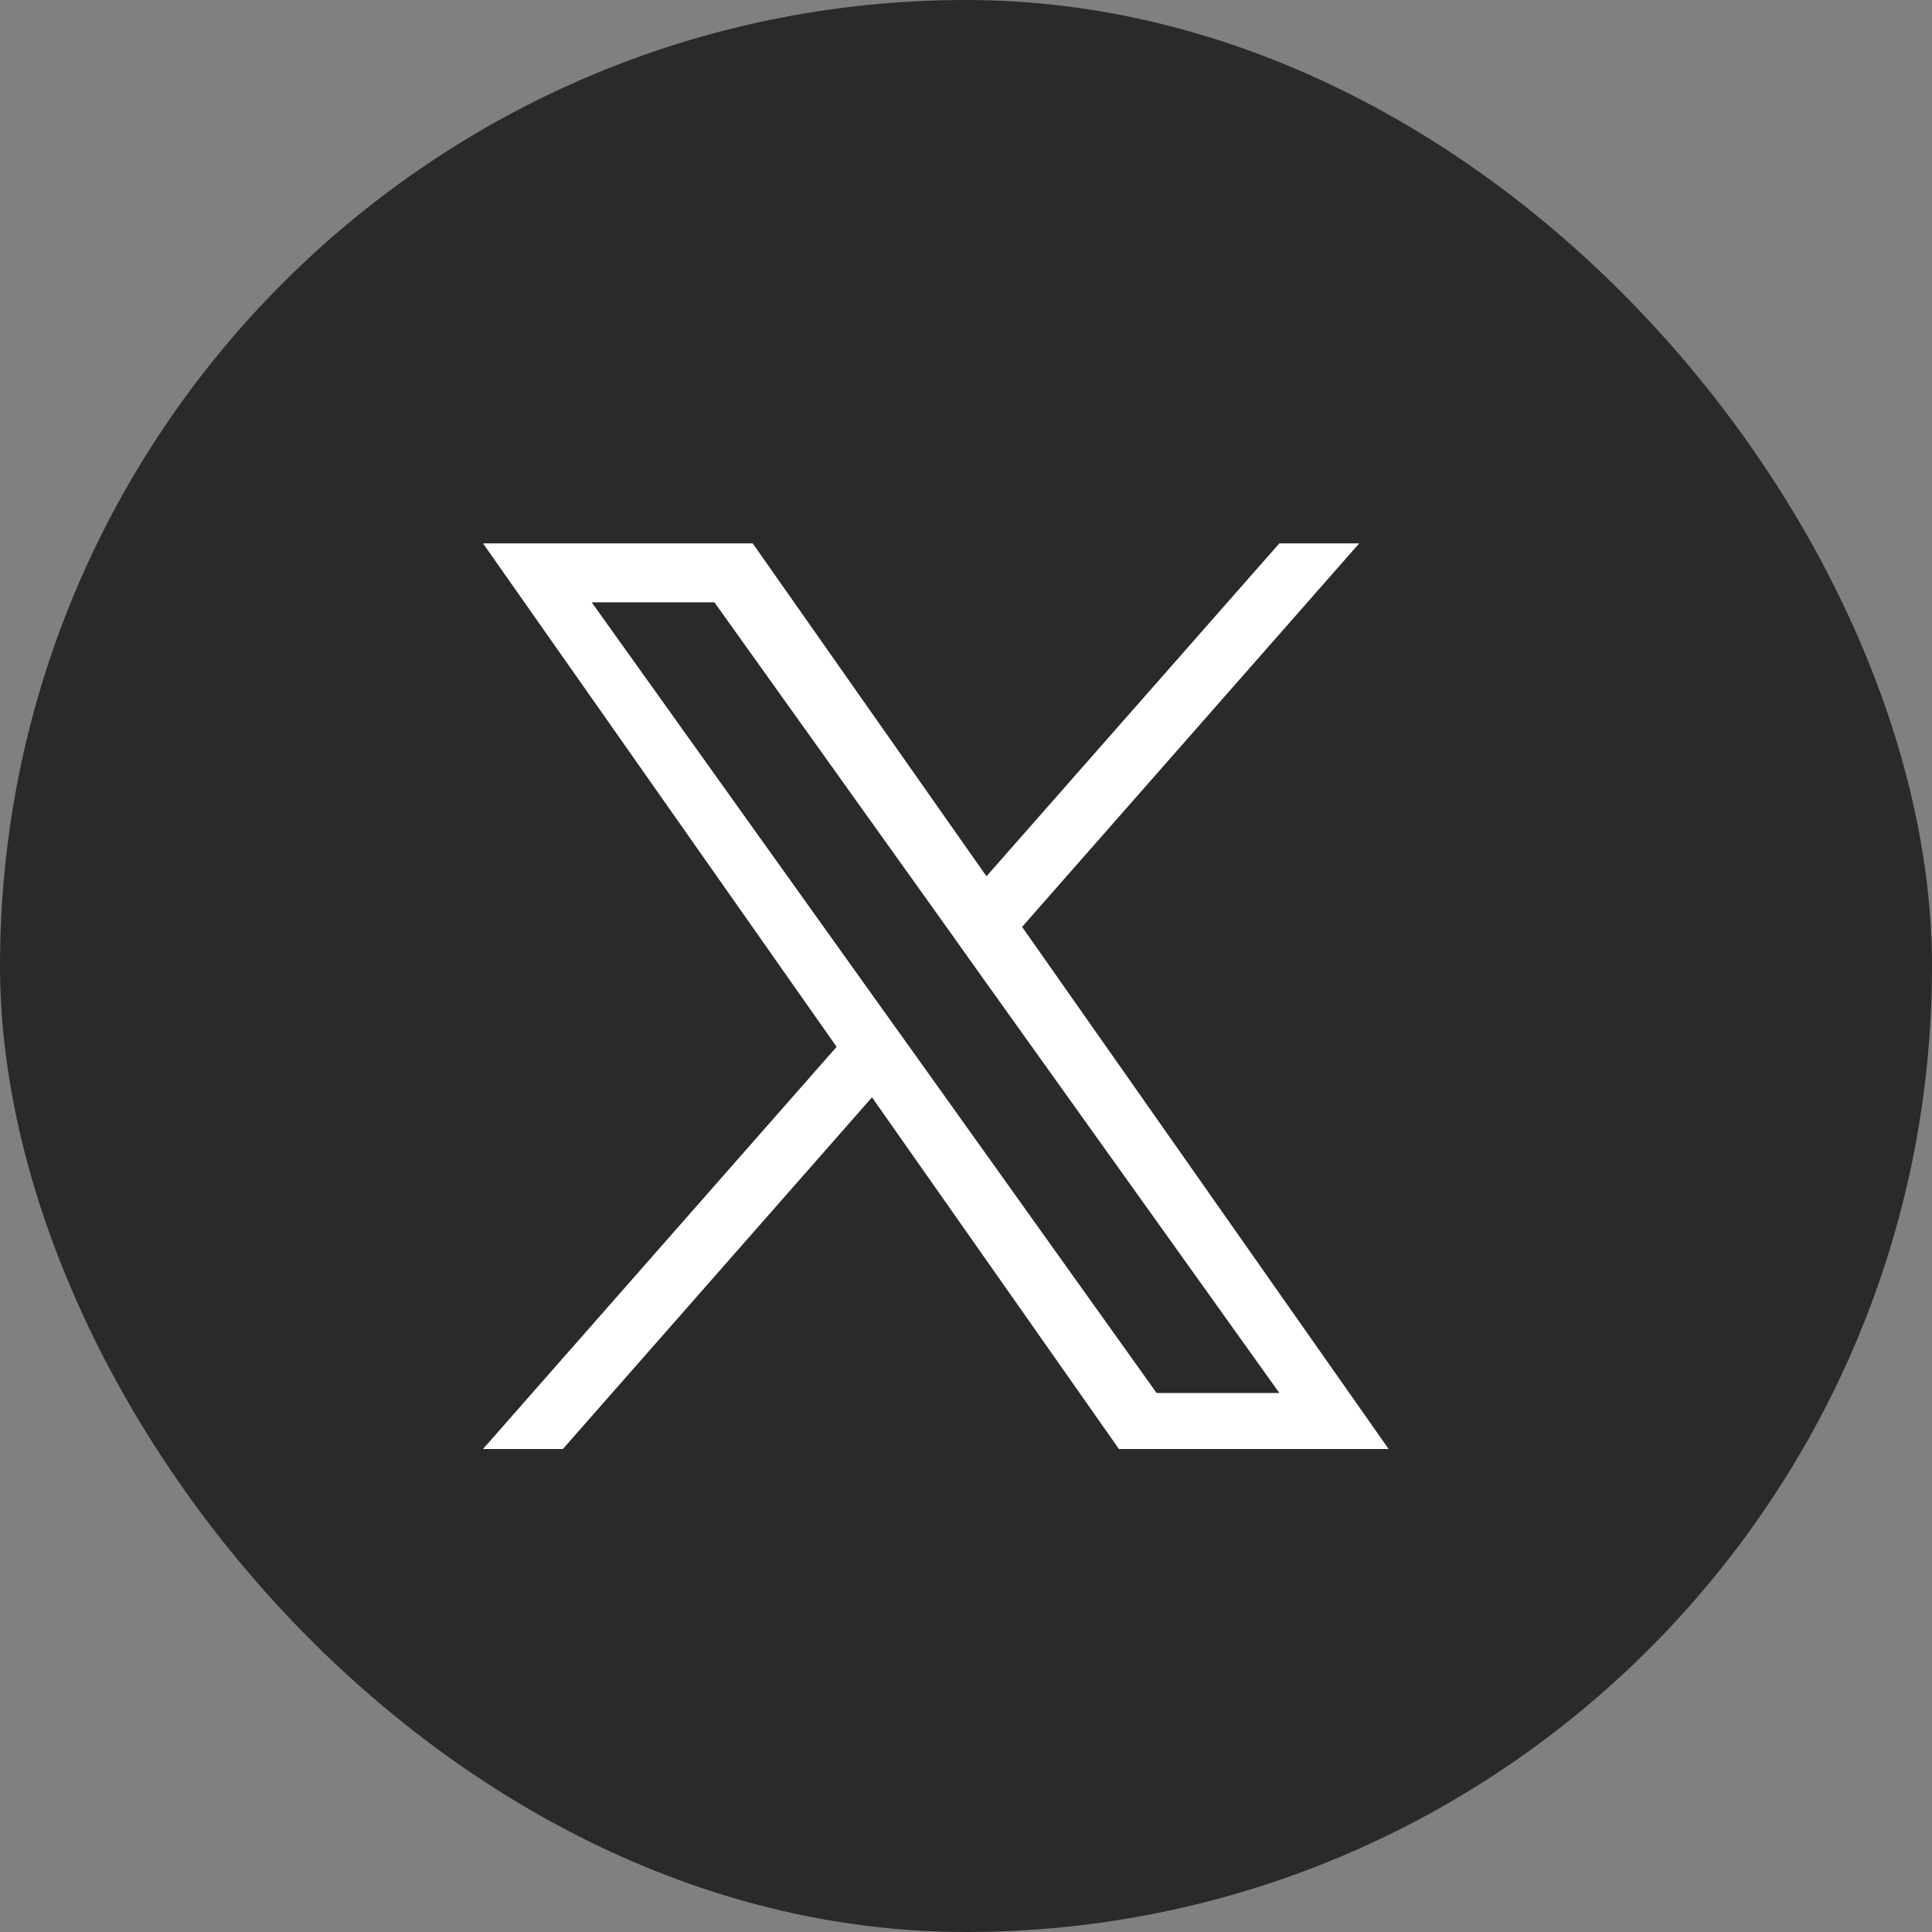
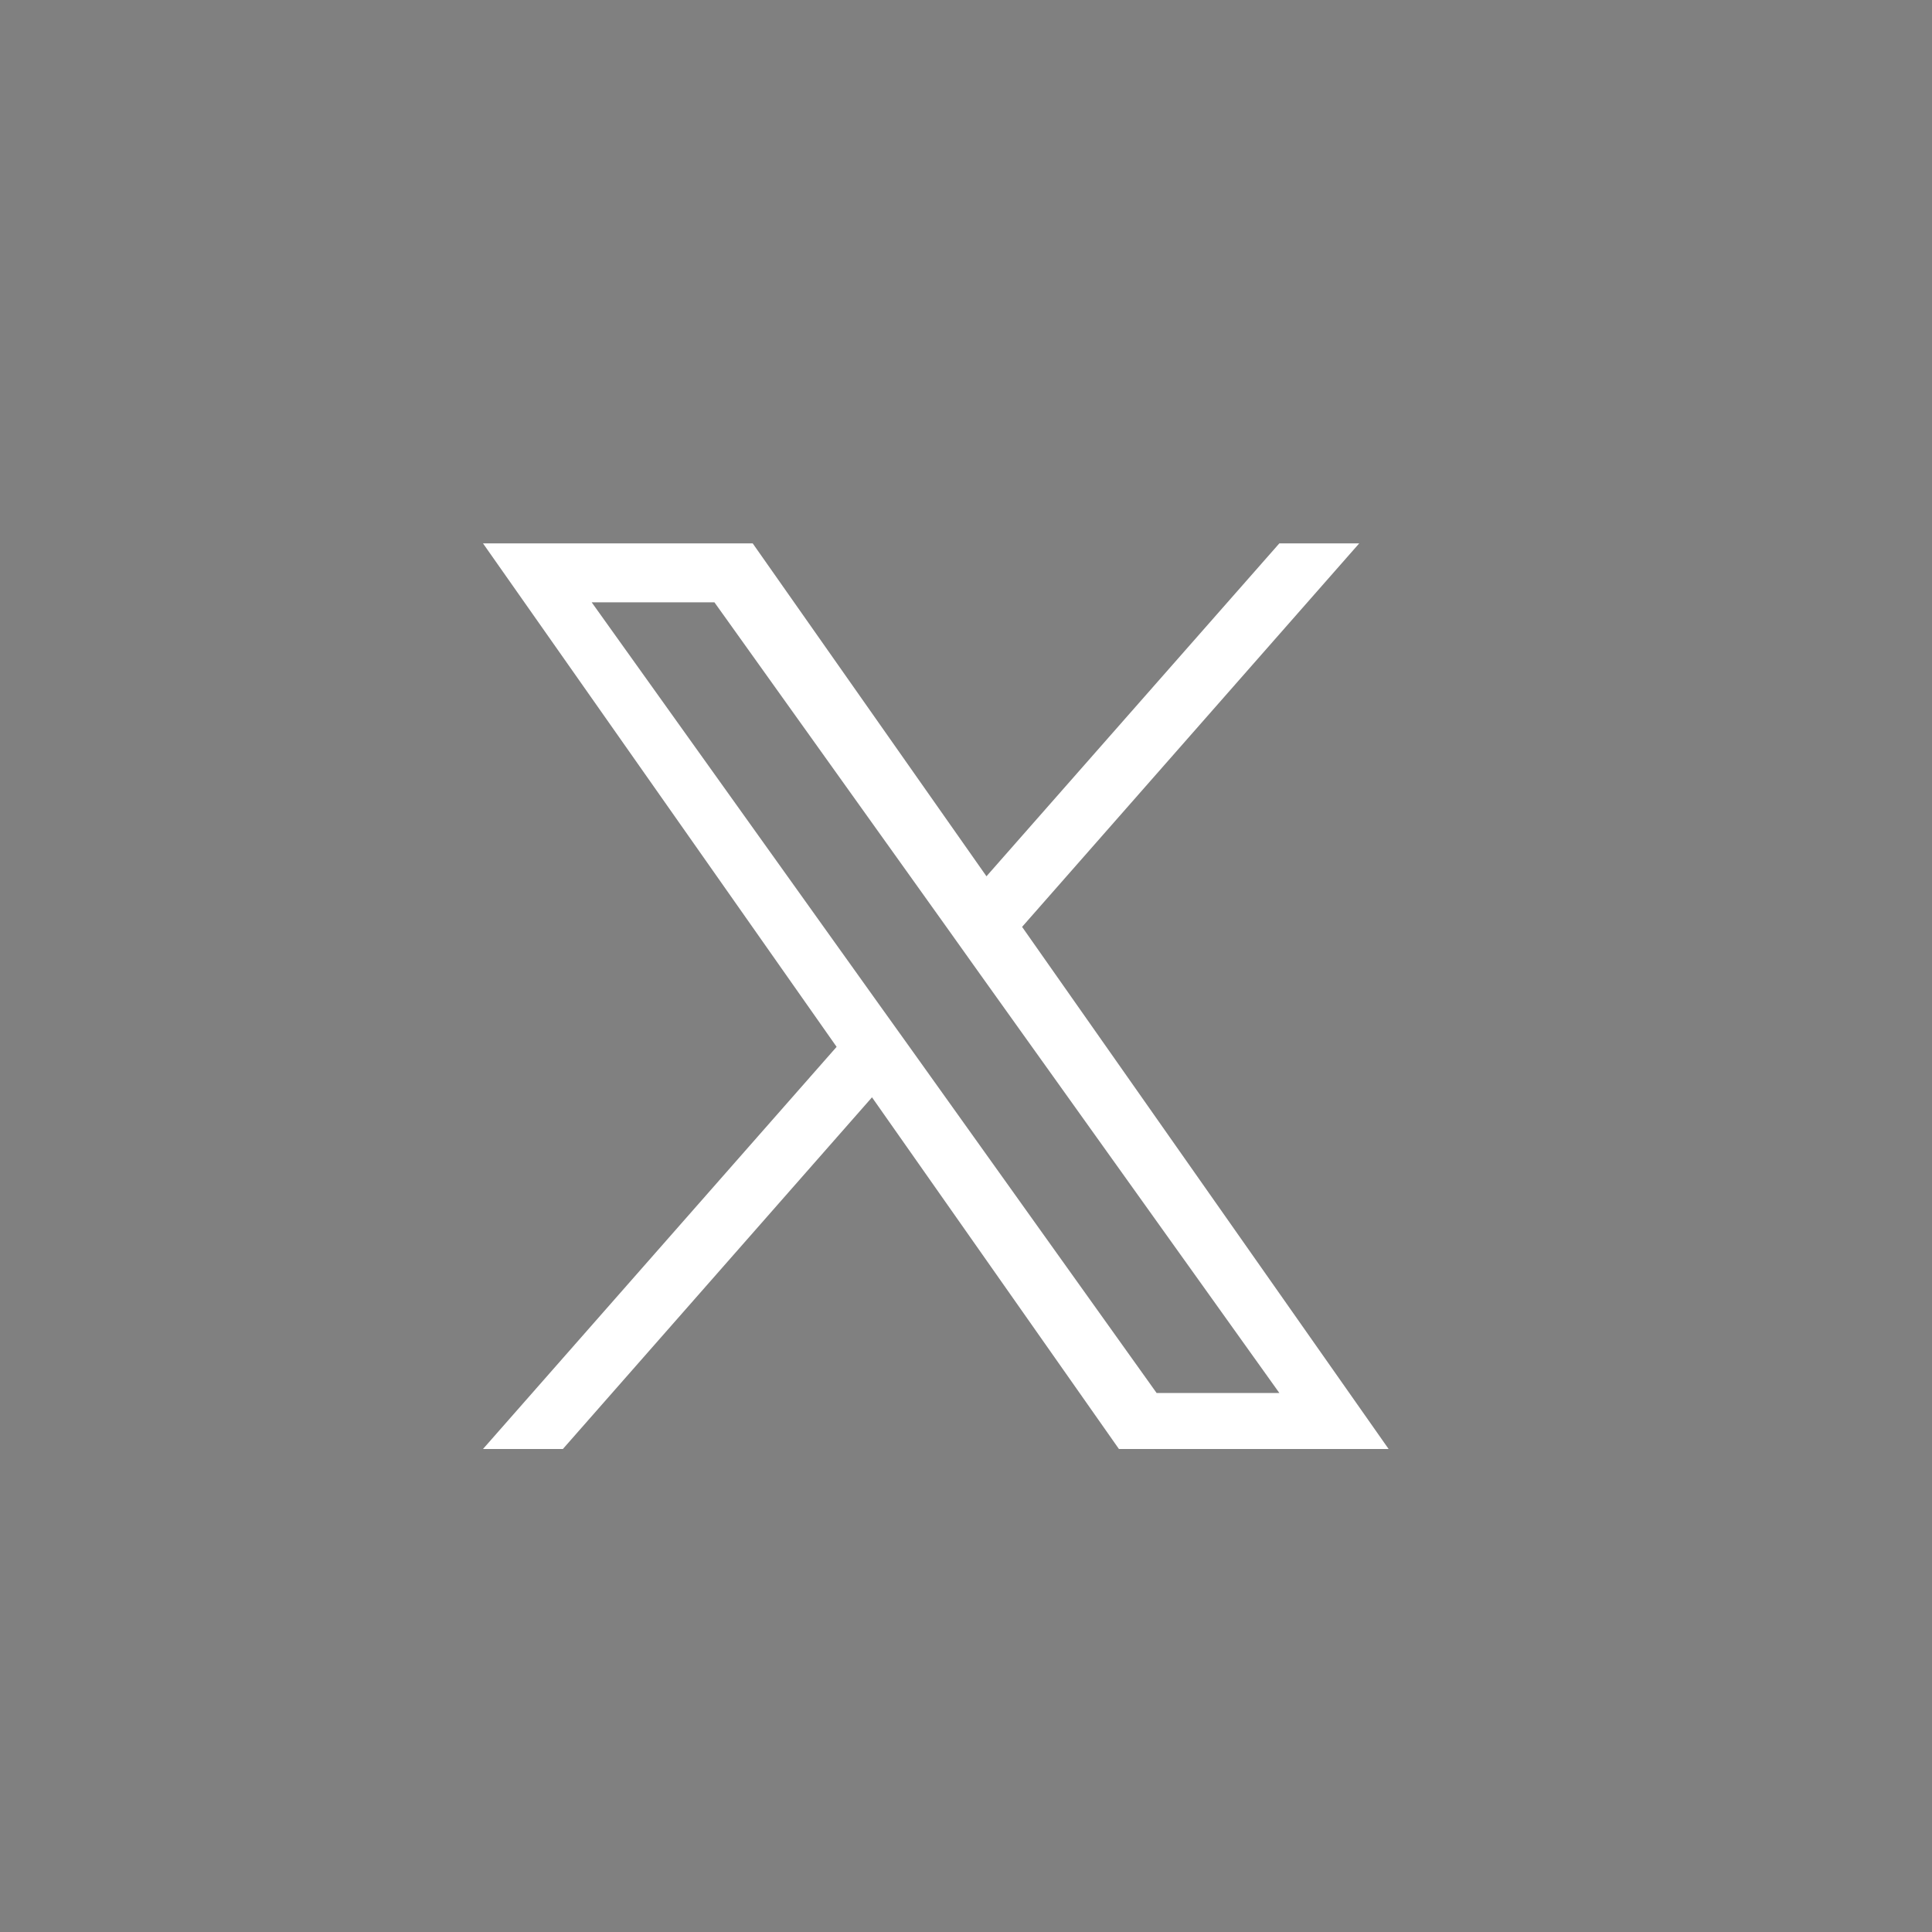
<svg xmlns="http://www.w3.org/2000/svg" width="32" height="32" viewBox="0 0 32 32" fill="none">
  <rect x="0" y="0" width="32" height="32" fill="#808080" stroke="none" />
-   <rect width="32" height="32" rx="16" fill="#2A2A2A" />
  <path d="M16.929 15.352L22.513 9H21.19L16.339 14.514L12.467 9H8L13.857 17.339L8 24H9.323L14.443 18.175L18.533 24H23L16.929 15.352ZM15.116 17.413L14.521 16.582L9.8 9.976H11.833L15.644 15.309L16.236 16.14L21.19 23.072H19.157L15.116 17.413Z" fill="white" />
</svg>